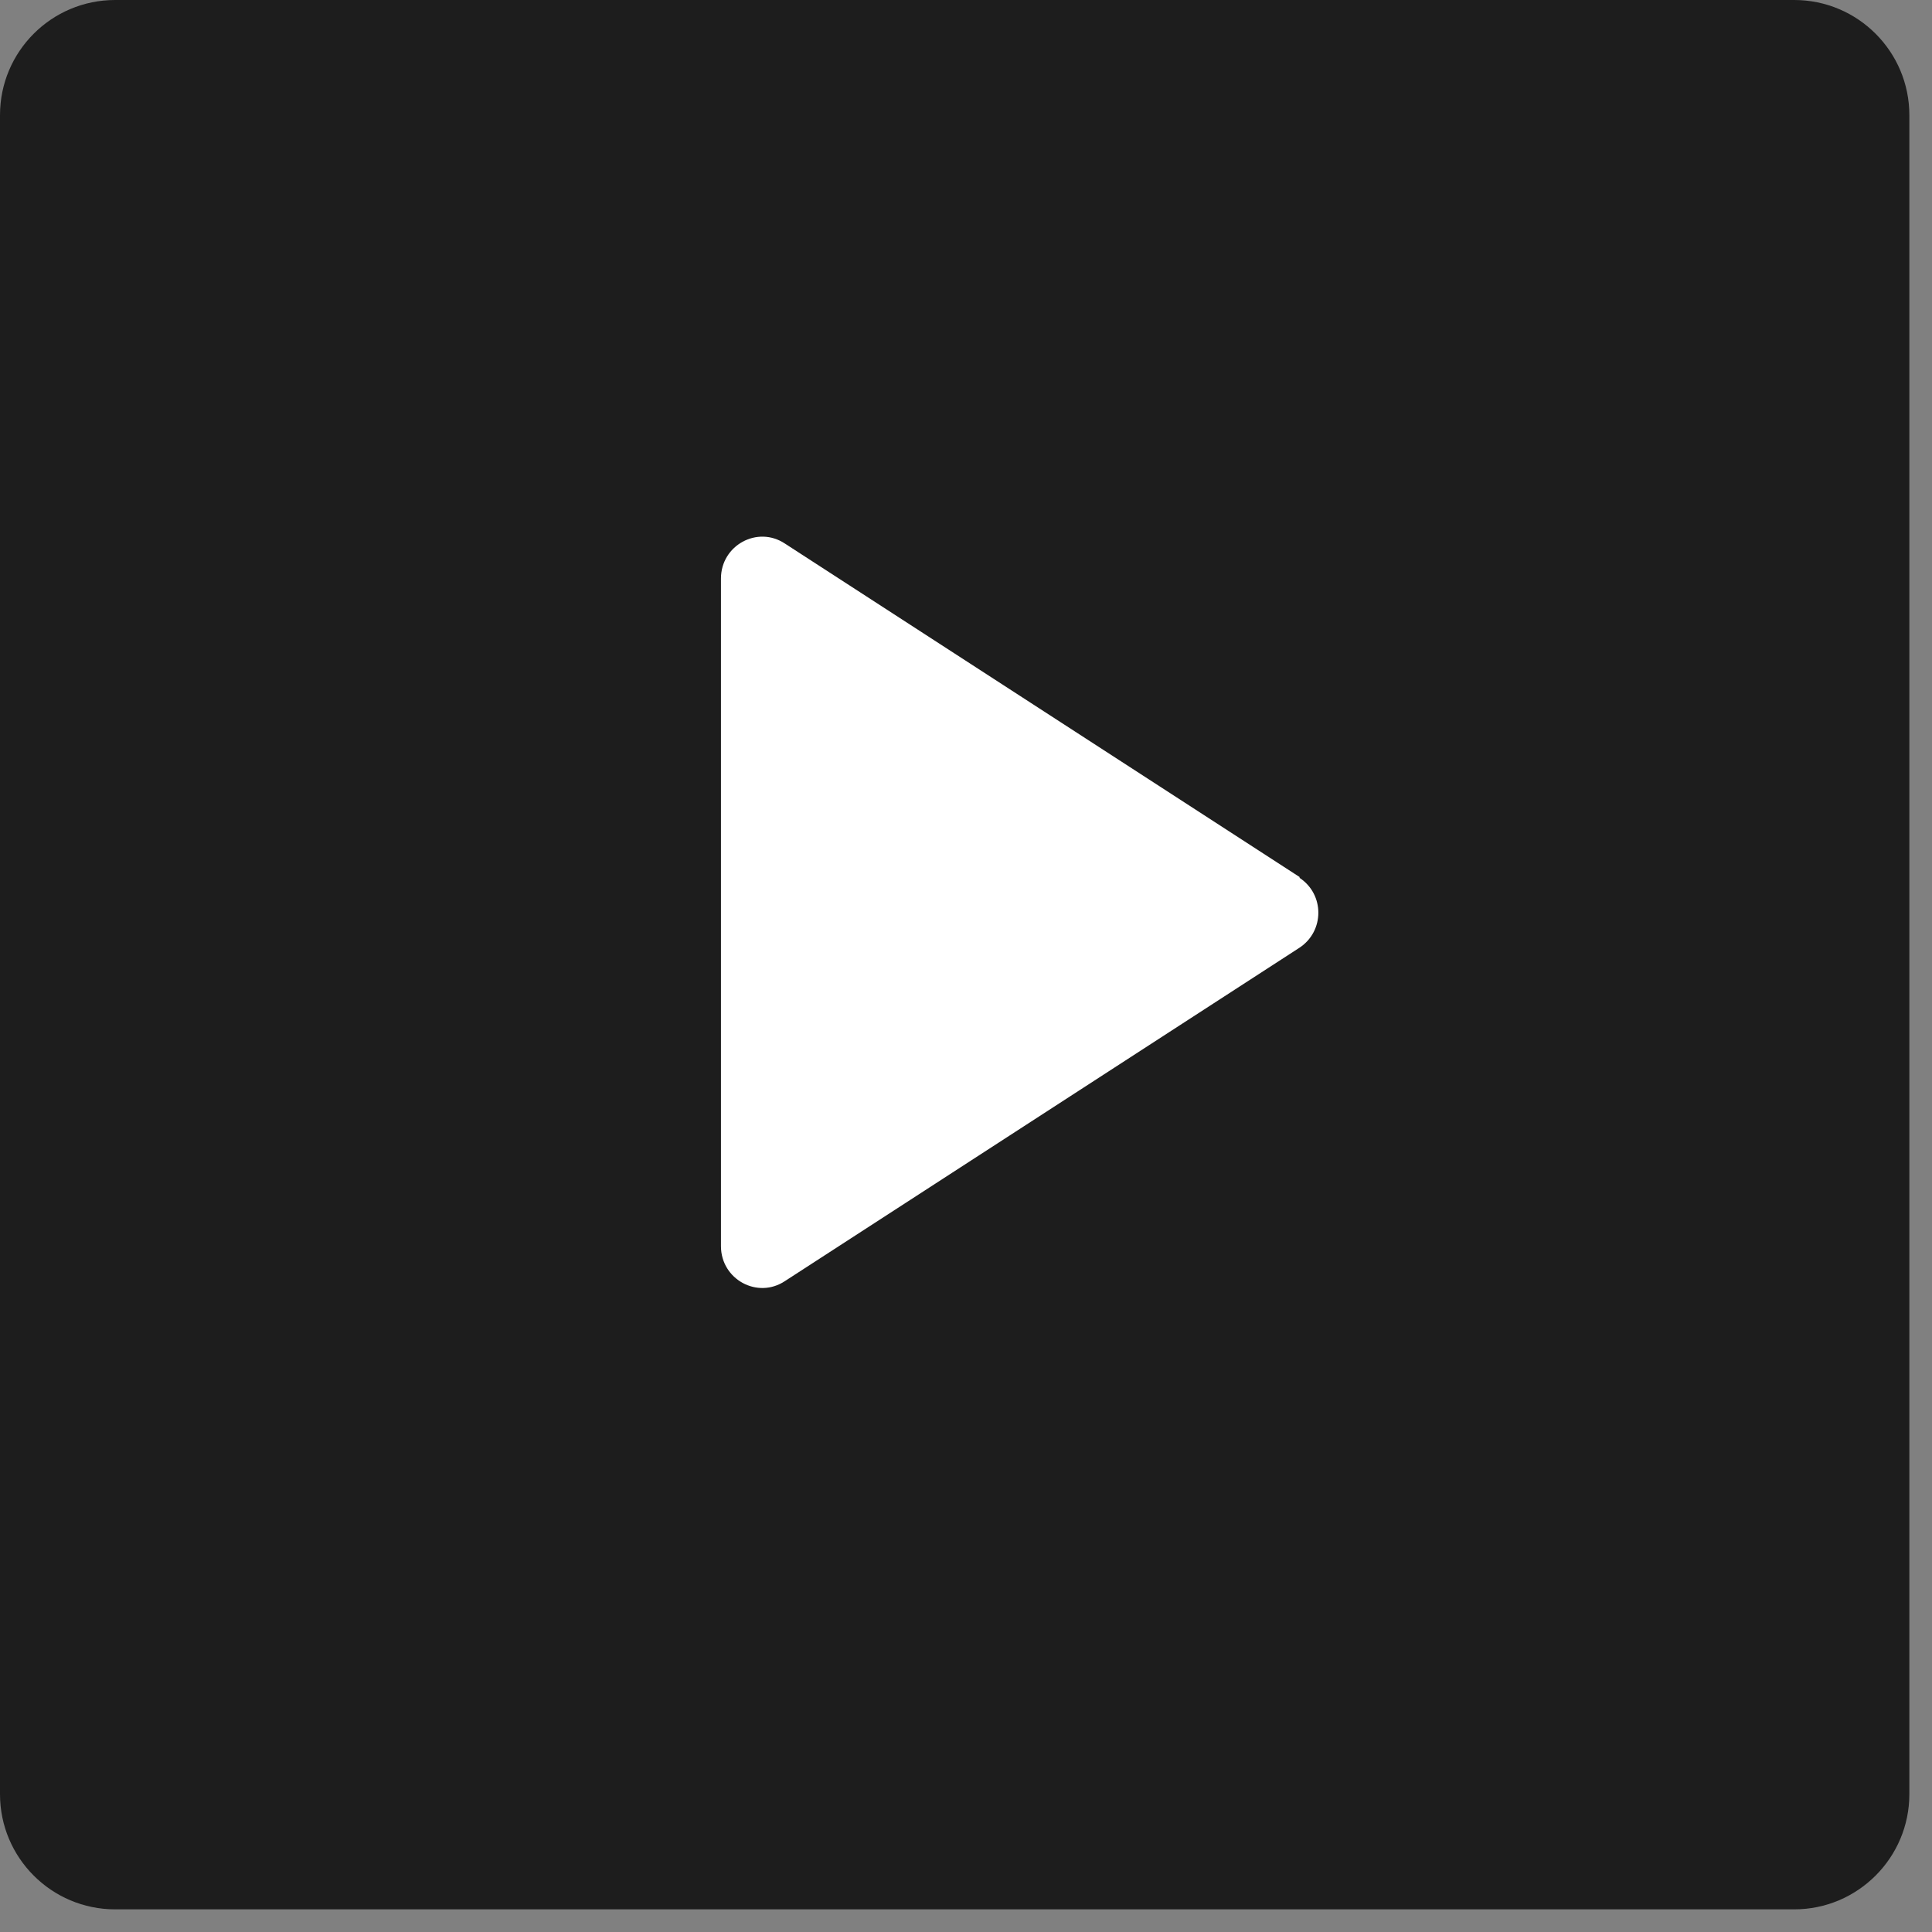
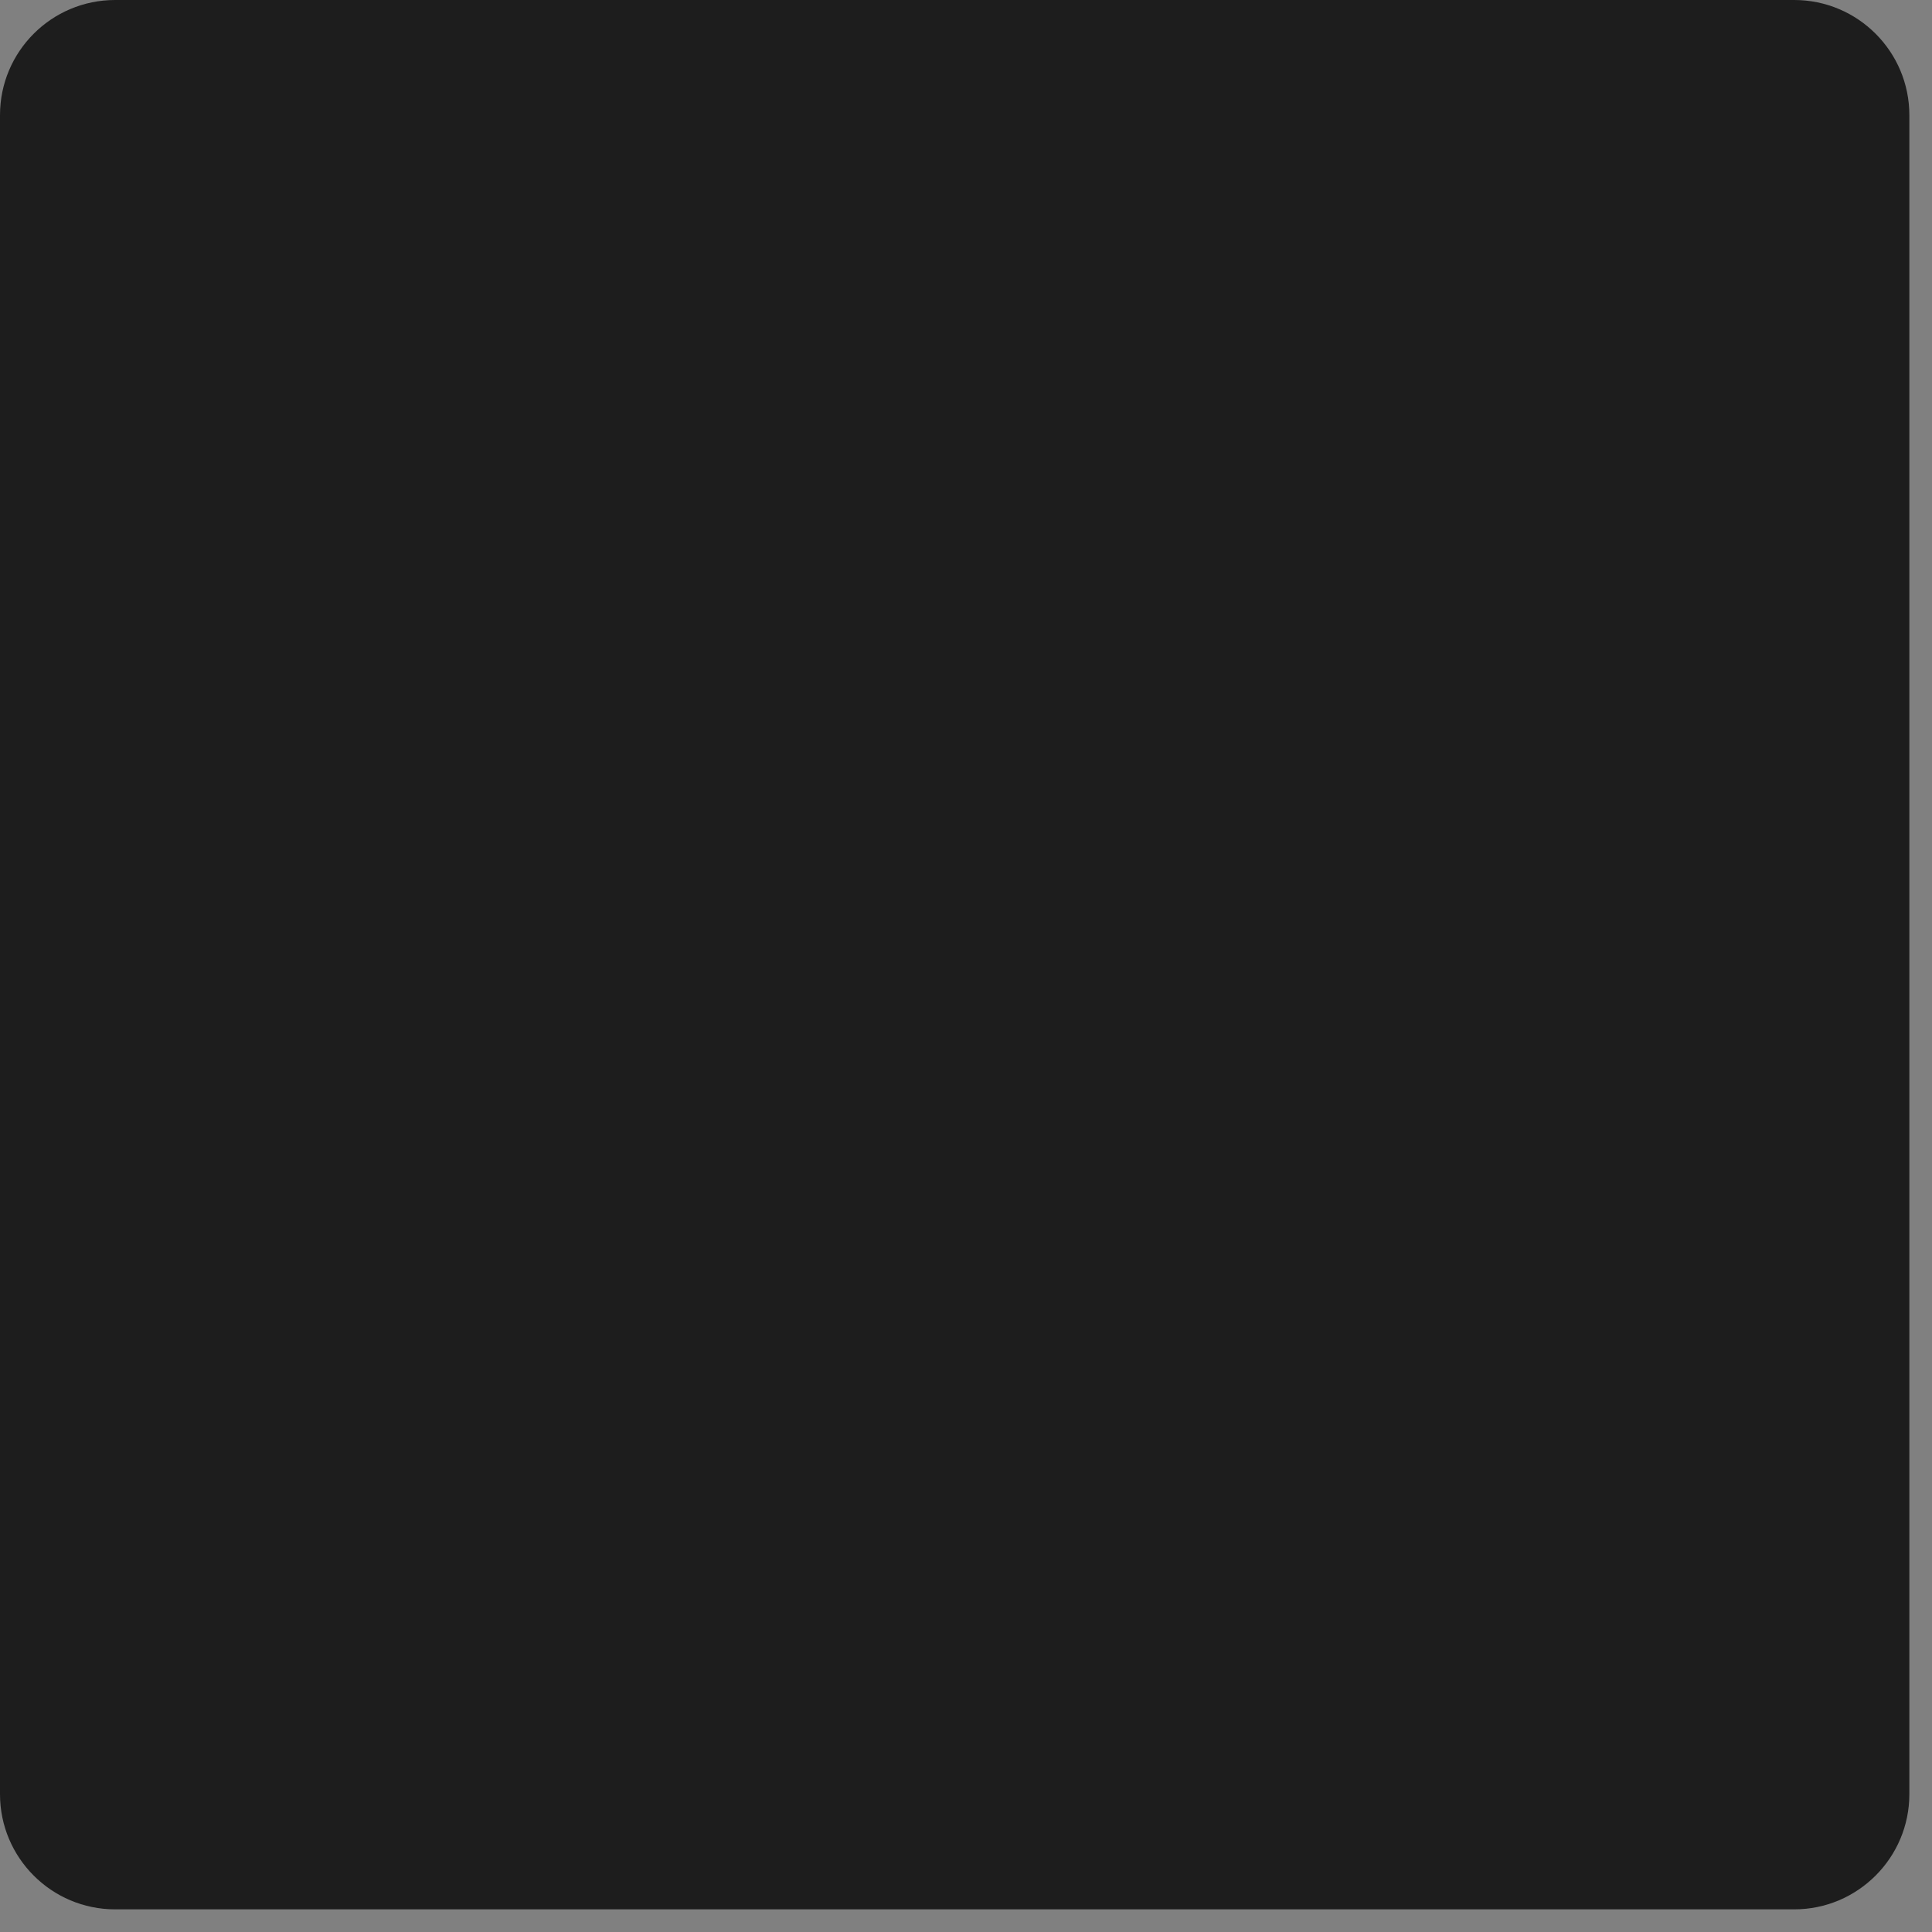
<svg xmlns="http://www.w3.org/2000/svg" width="18" height="18" viewBox="0 0 18 18" fill="none">
  <rect x="0" y="0" width="18" height="18" fill="#808080" stroke="none" />
  <path d="M16.716 0H1.073C0.48 0 0 0.48 0 1.073V16.716C0 17.308 0.48 17.789 1.073 17.789H16.716C17.308 17.789 17.789 17.308 17.789 16.716V1.073C17.789 0.48 17.308 0 16.716 0Z" fill="#1D1D1D" />
-   <path d="M12.108 8.171L7.314 5.065C7.058 4.894 6.717 5.08 6.717 5.39V11.61C6.717 11.92 7.058 12.106 7.314 11.935L12.108 8.829C12.341 8.674 12.341 8.333 12.108 8.179V8.171Z" fill="white" />
</svg>